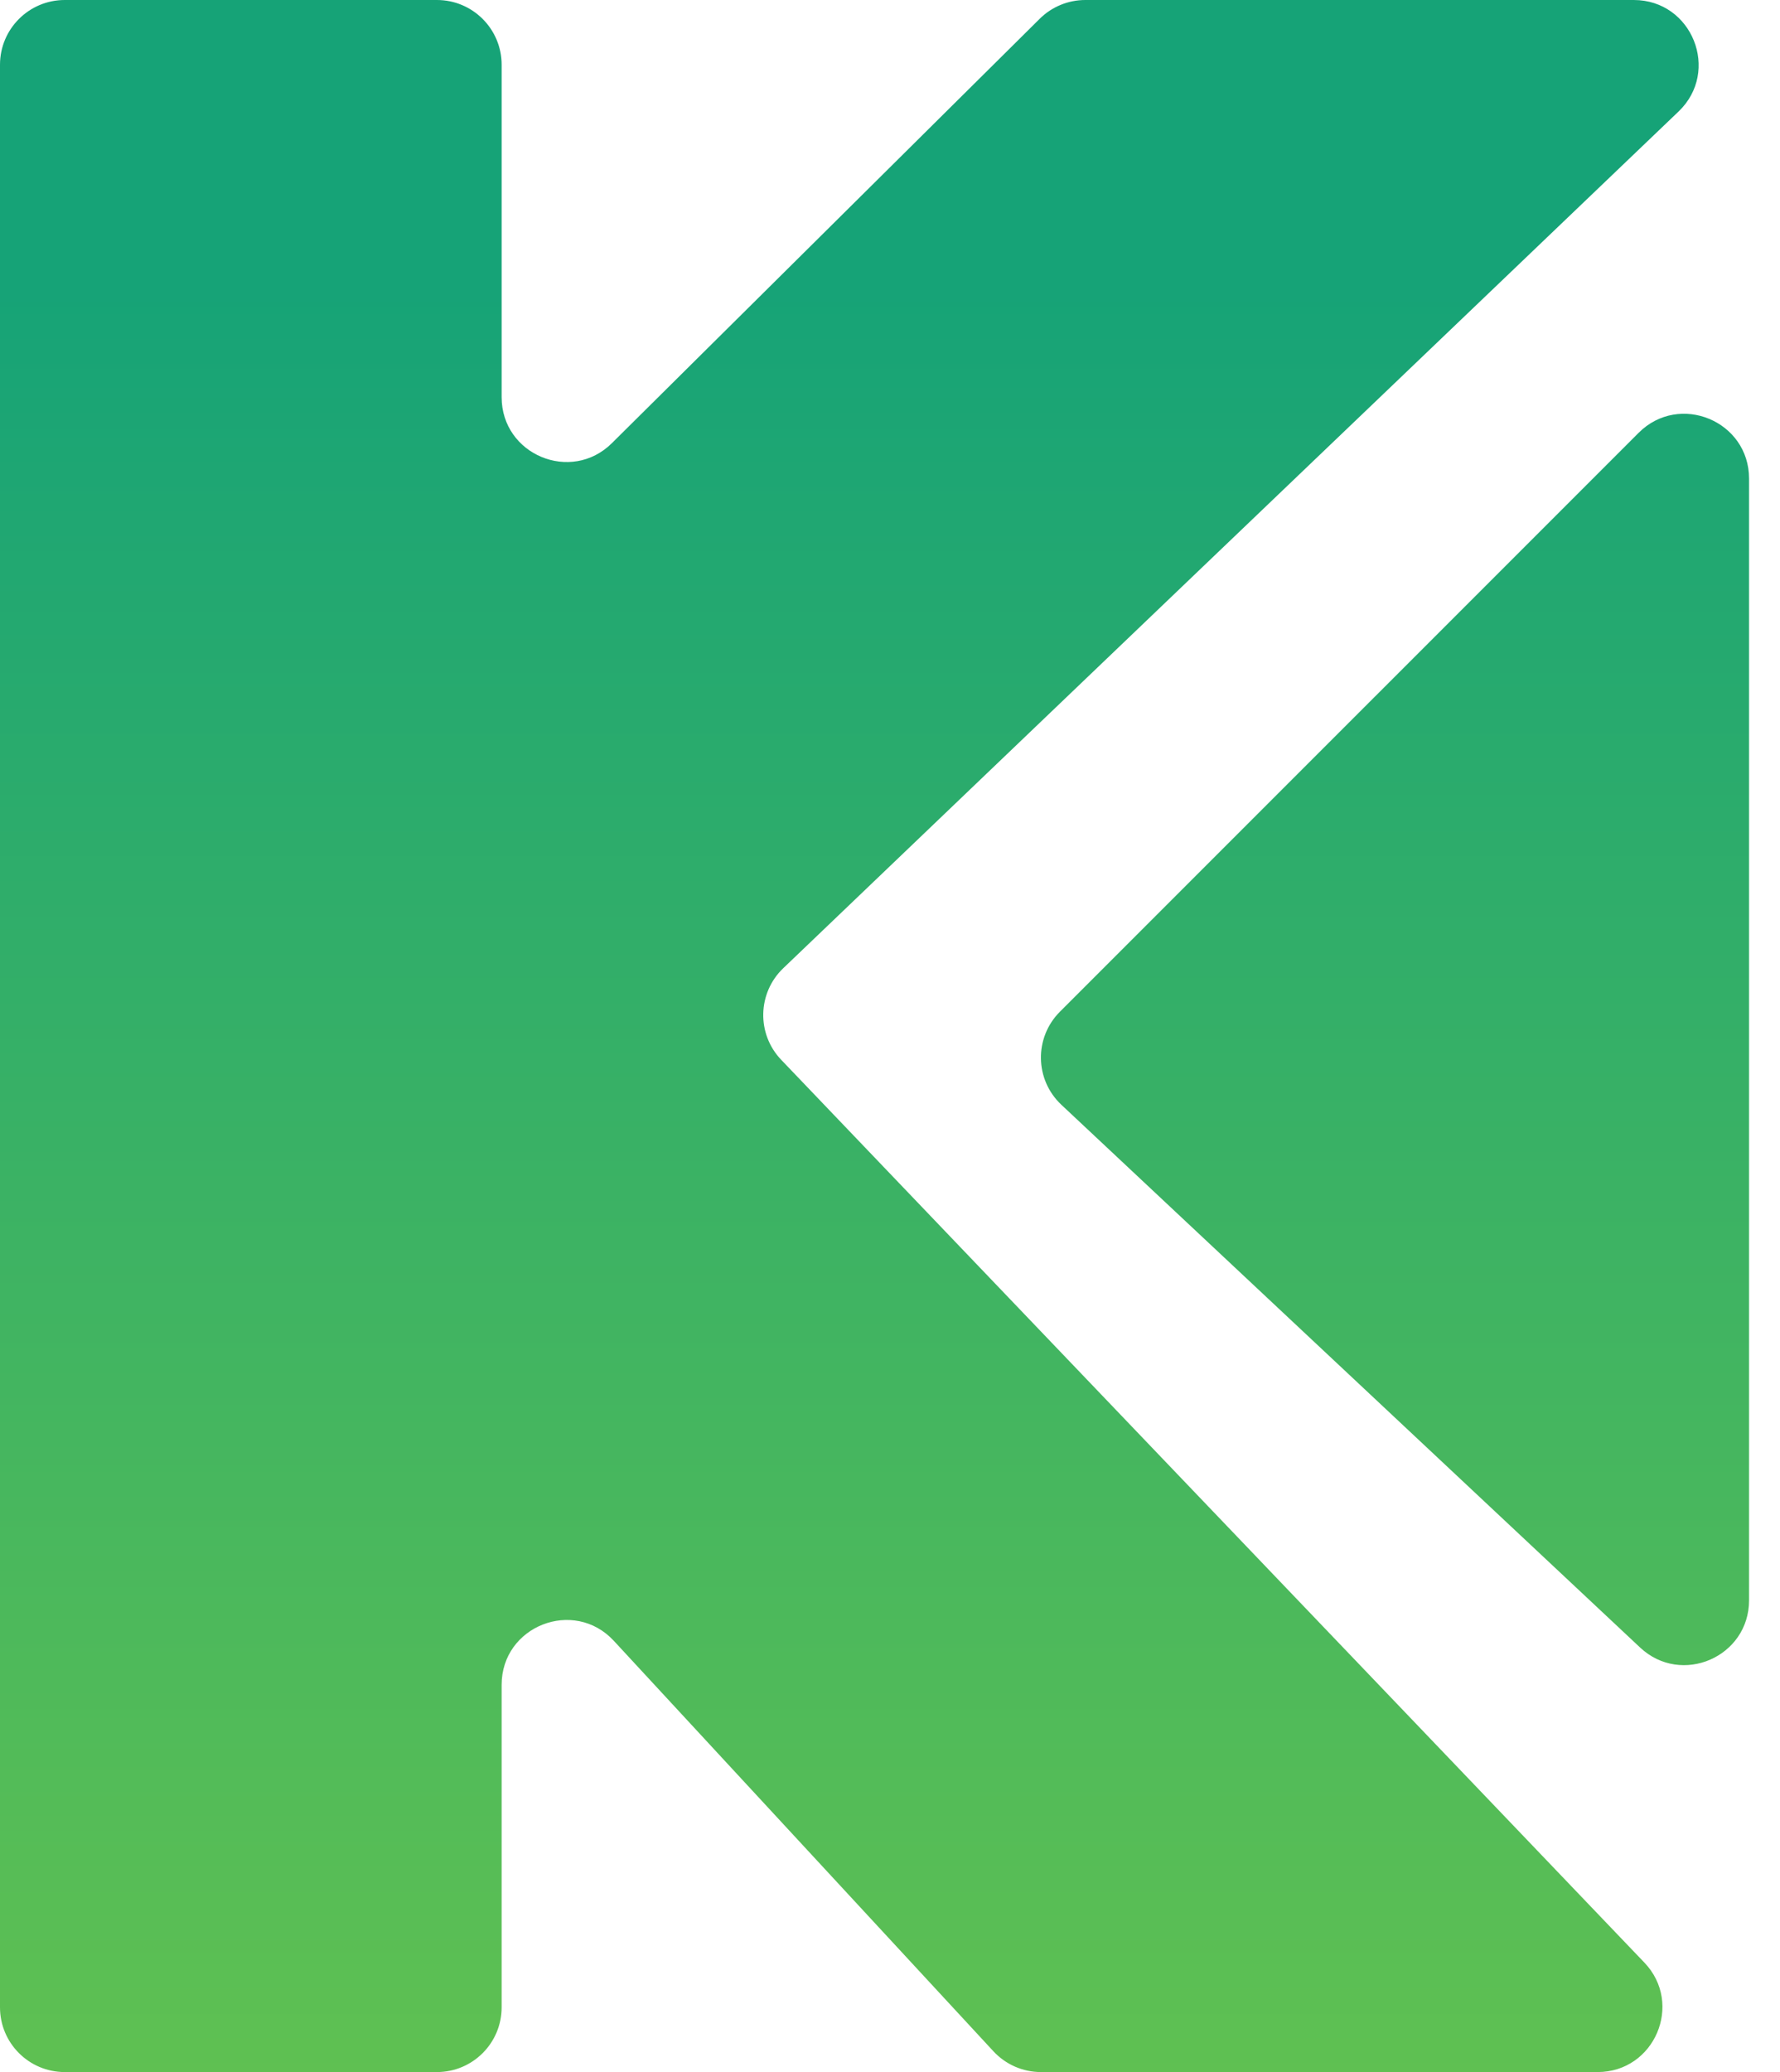
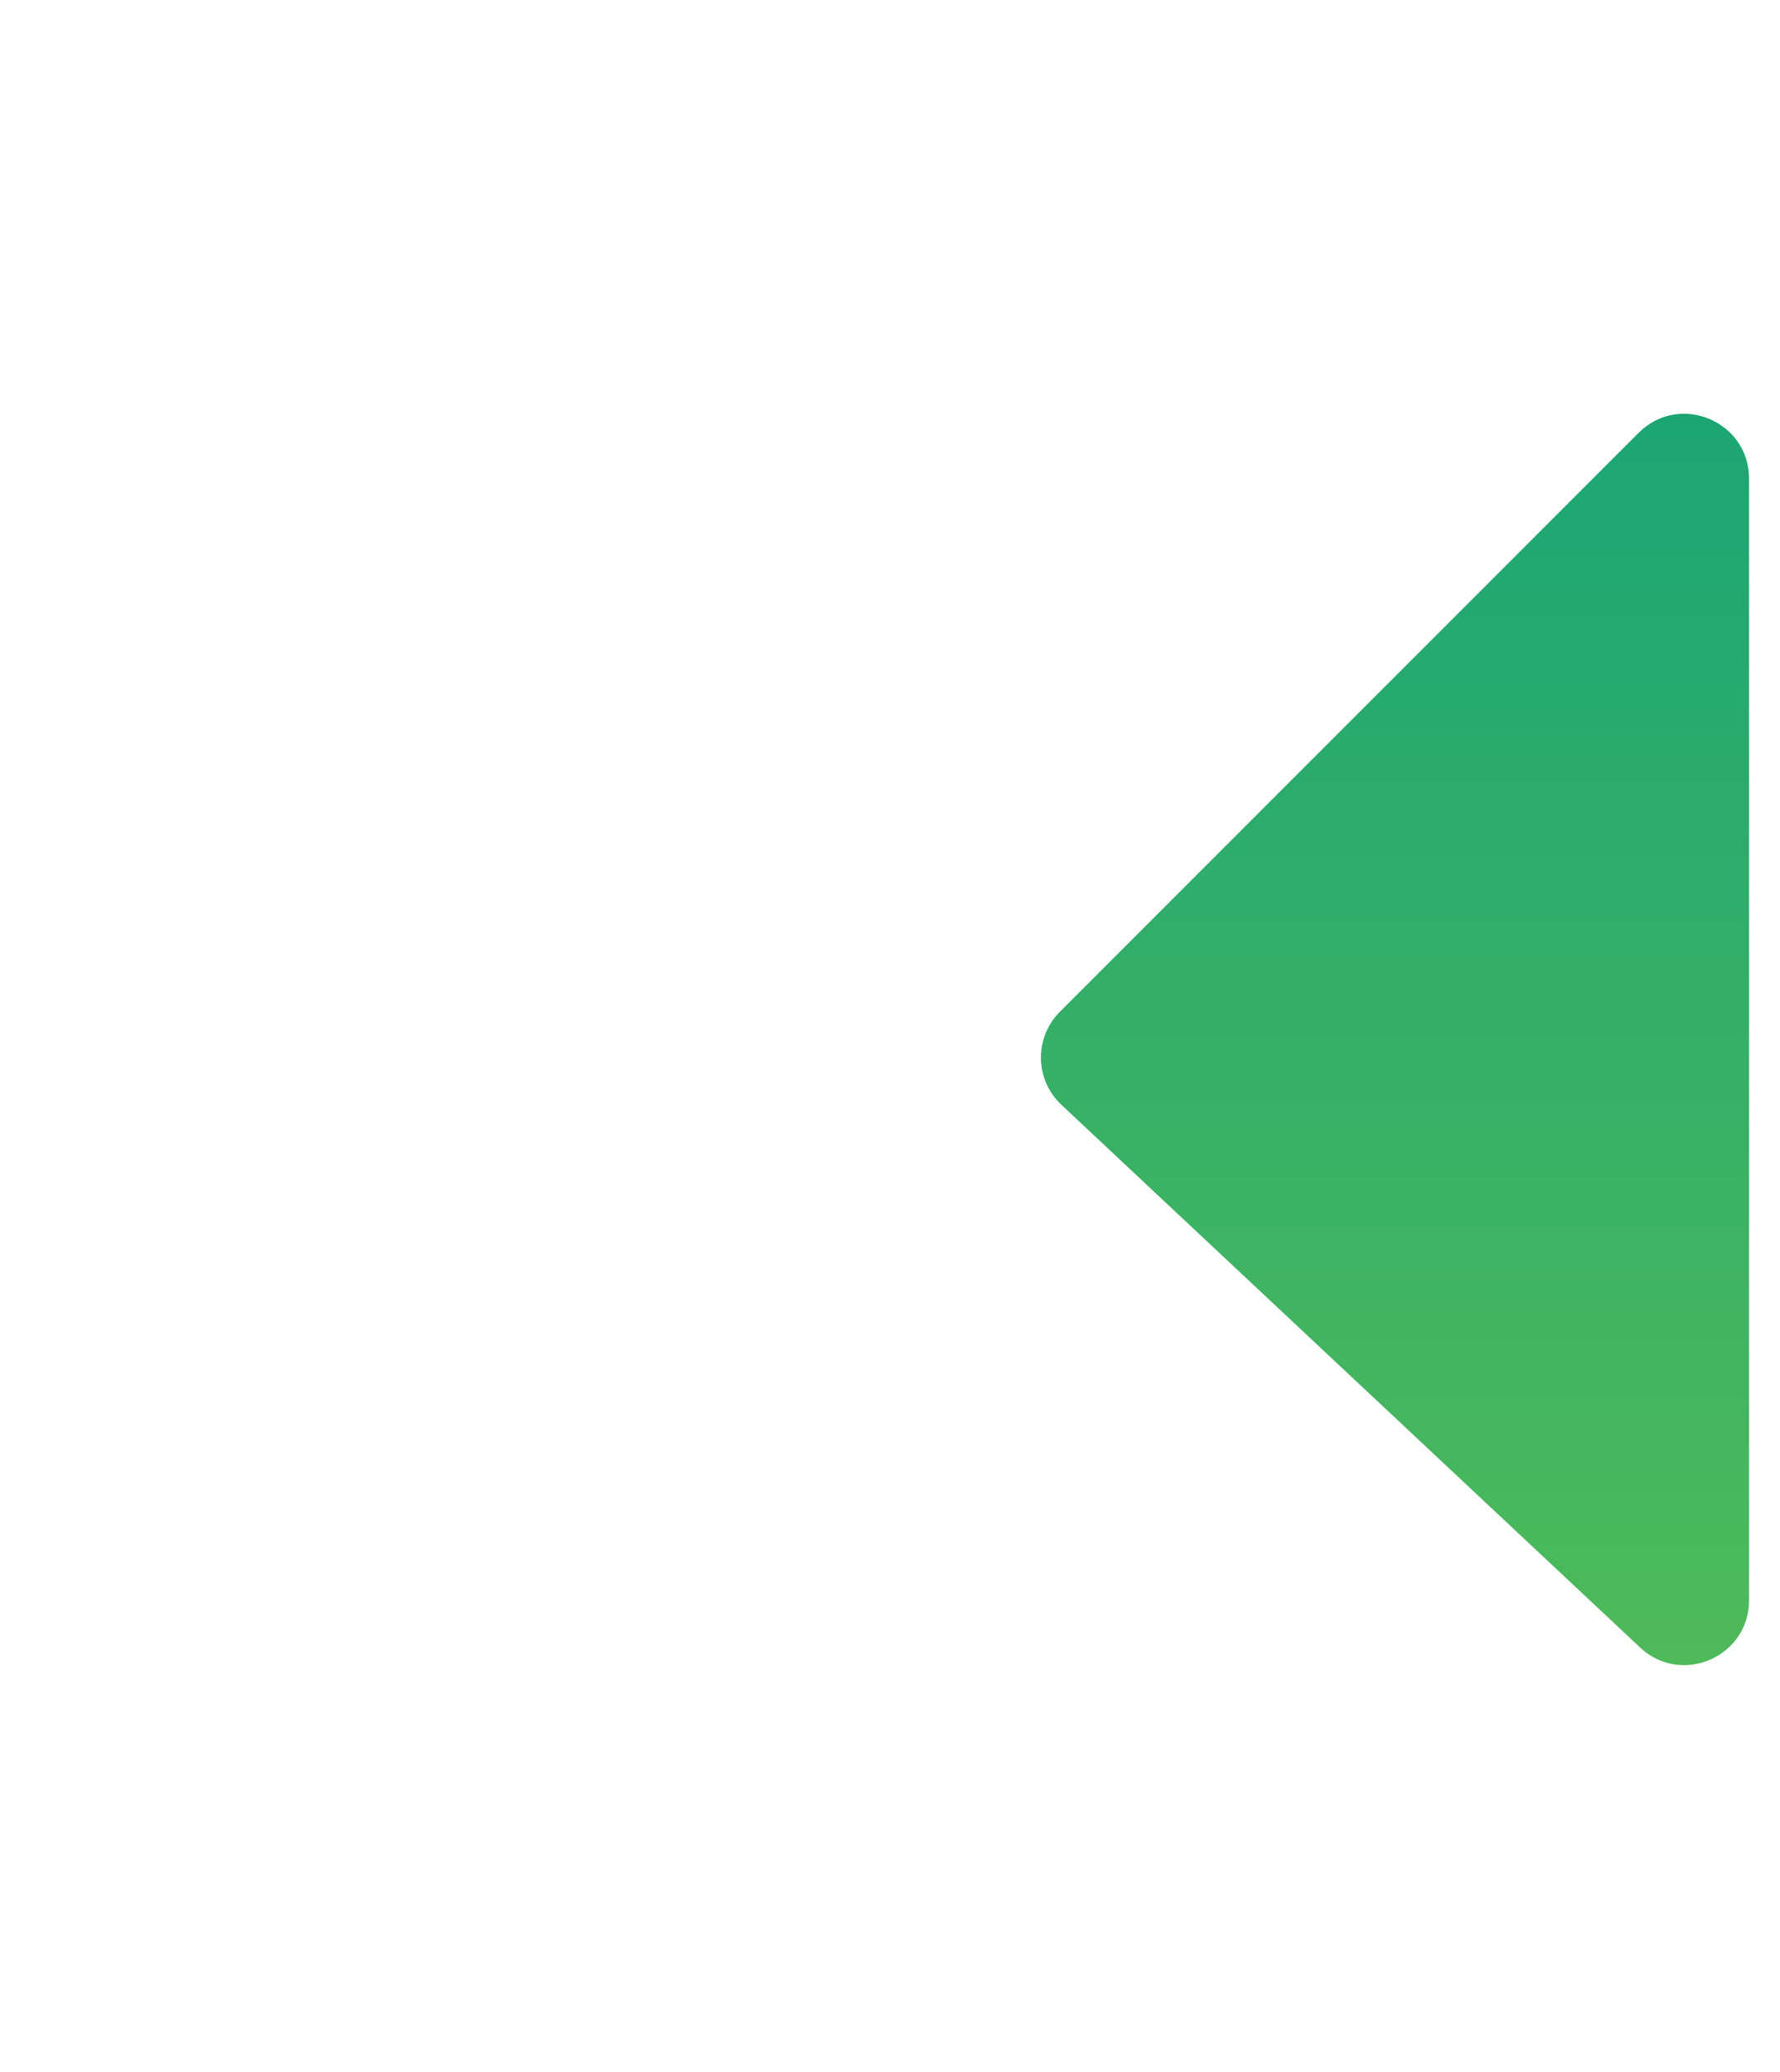
<svg xmlns="http://www.w3.org/2000/svg" width="55" height="64" viewBox="0 0 55 64" fill="none">
-   <path d="M13.5 0H2C0.895 0 0 0.895 0 2V62C0 63.105 0.895 64 2 64H13.5C14.605 64 15.5 63.105 15.5 62V52.04C15.5 50.221 17.733 49.346 18.968 50.682L30.695 63.358C31.074 63.767 31.606 64 32.163 64H49.364C51.124 64 52.026 61.89 50.809 60.618L24.138 32.734C23.375 31.936 23.403 30.67 24.201 29.906L51.865 3.445C53.168 2.199 52.286 0 50.482 0H33.535C33.007 0 32.501 0.208 32.126 0.58L18.908 13.687C17.646 14.939 15.5 14.045 15.5 12.267V2C15.5 0.895 14.605 0 13.5 0Z" fill="url(#paint0_linear_621_2707)" />
  <path d="M54.044 49.428V14.784C54.044 13.002 51.89 12.11 50.63 13.37L32.749 31.25C31.951 32.05 31.971 33.351 32.796 34.124L50.677 50.887C51.954 52.085 54.044 51.179 54.044 49.428Z" fill="url(#paint1_linear_621_2707)" />
  <defs>
    <linearGradient id="paint0_linear_621_2707" x1="27.733" y1="0" x2="27.733" y2="80.07" gradientUnits="userSpaceOnUse">
      <stop offset="0.107" stop-color="#16A377" />
      <stop offset="1" stop-color="#74C947" />
    </linearGradient>
    <linearGradient id="paint1_linear_621_2707" x1="27.733" y1="0" x2="27.733" y2="80.07" gradientUnits="userSpaceOnUse">
      <stop offset="0.107" stop-color="#16A377" />
      <stop offset="1" stop-color="#74C947" />
    </linearGradient>
  </defs>
</svg>